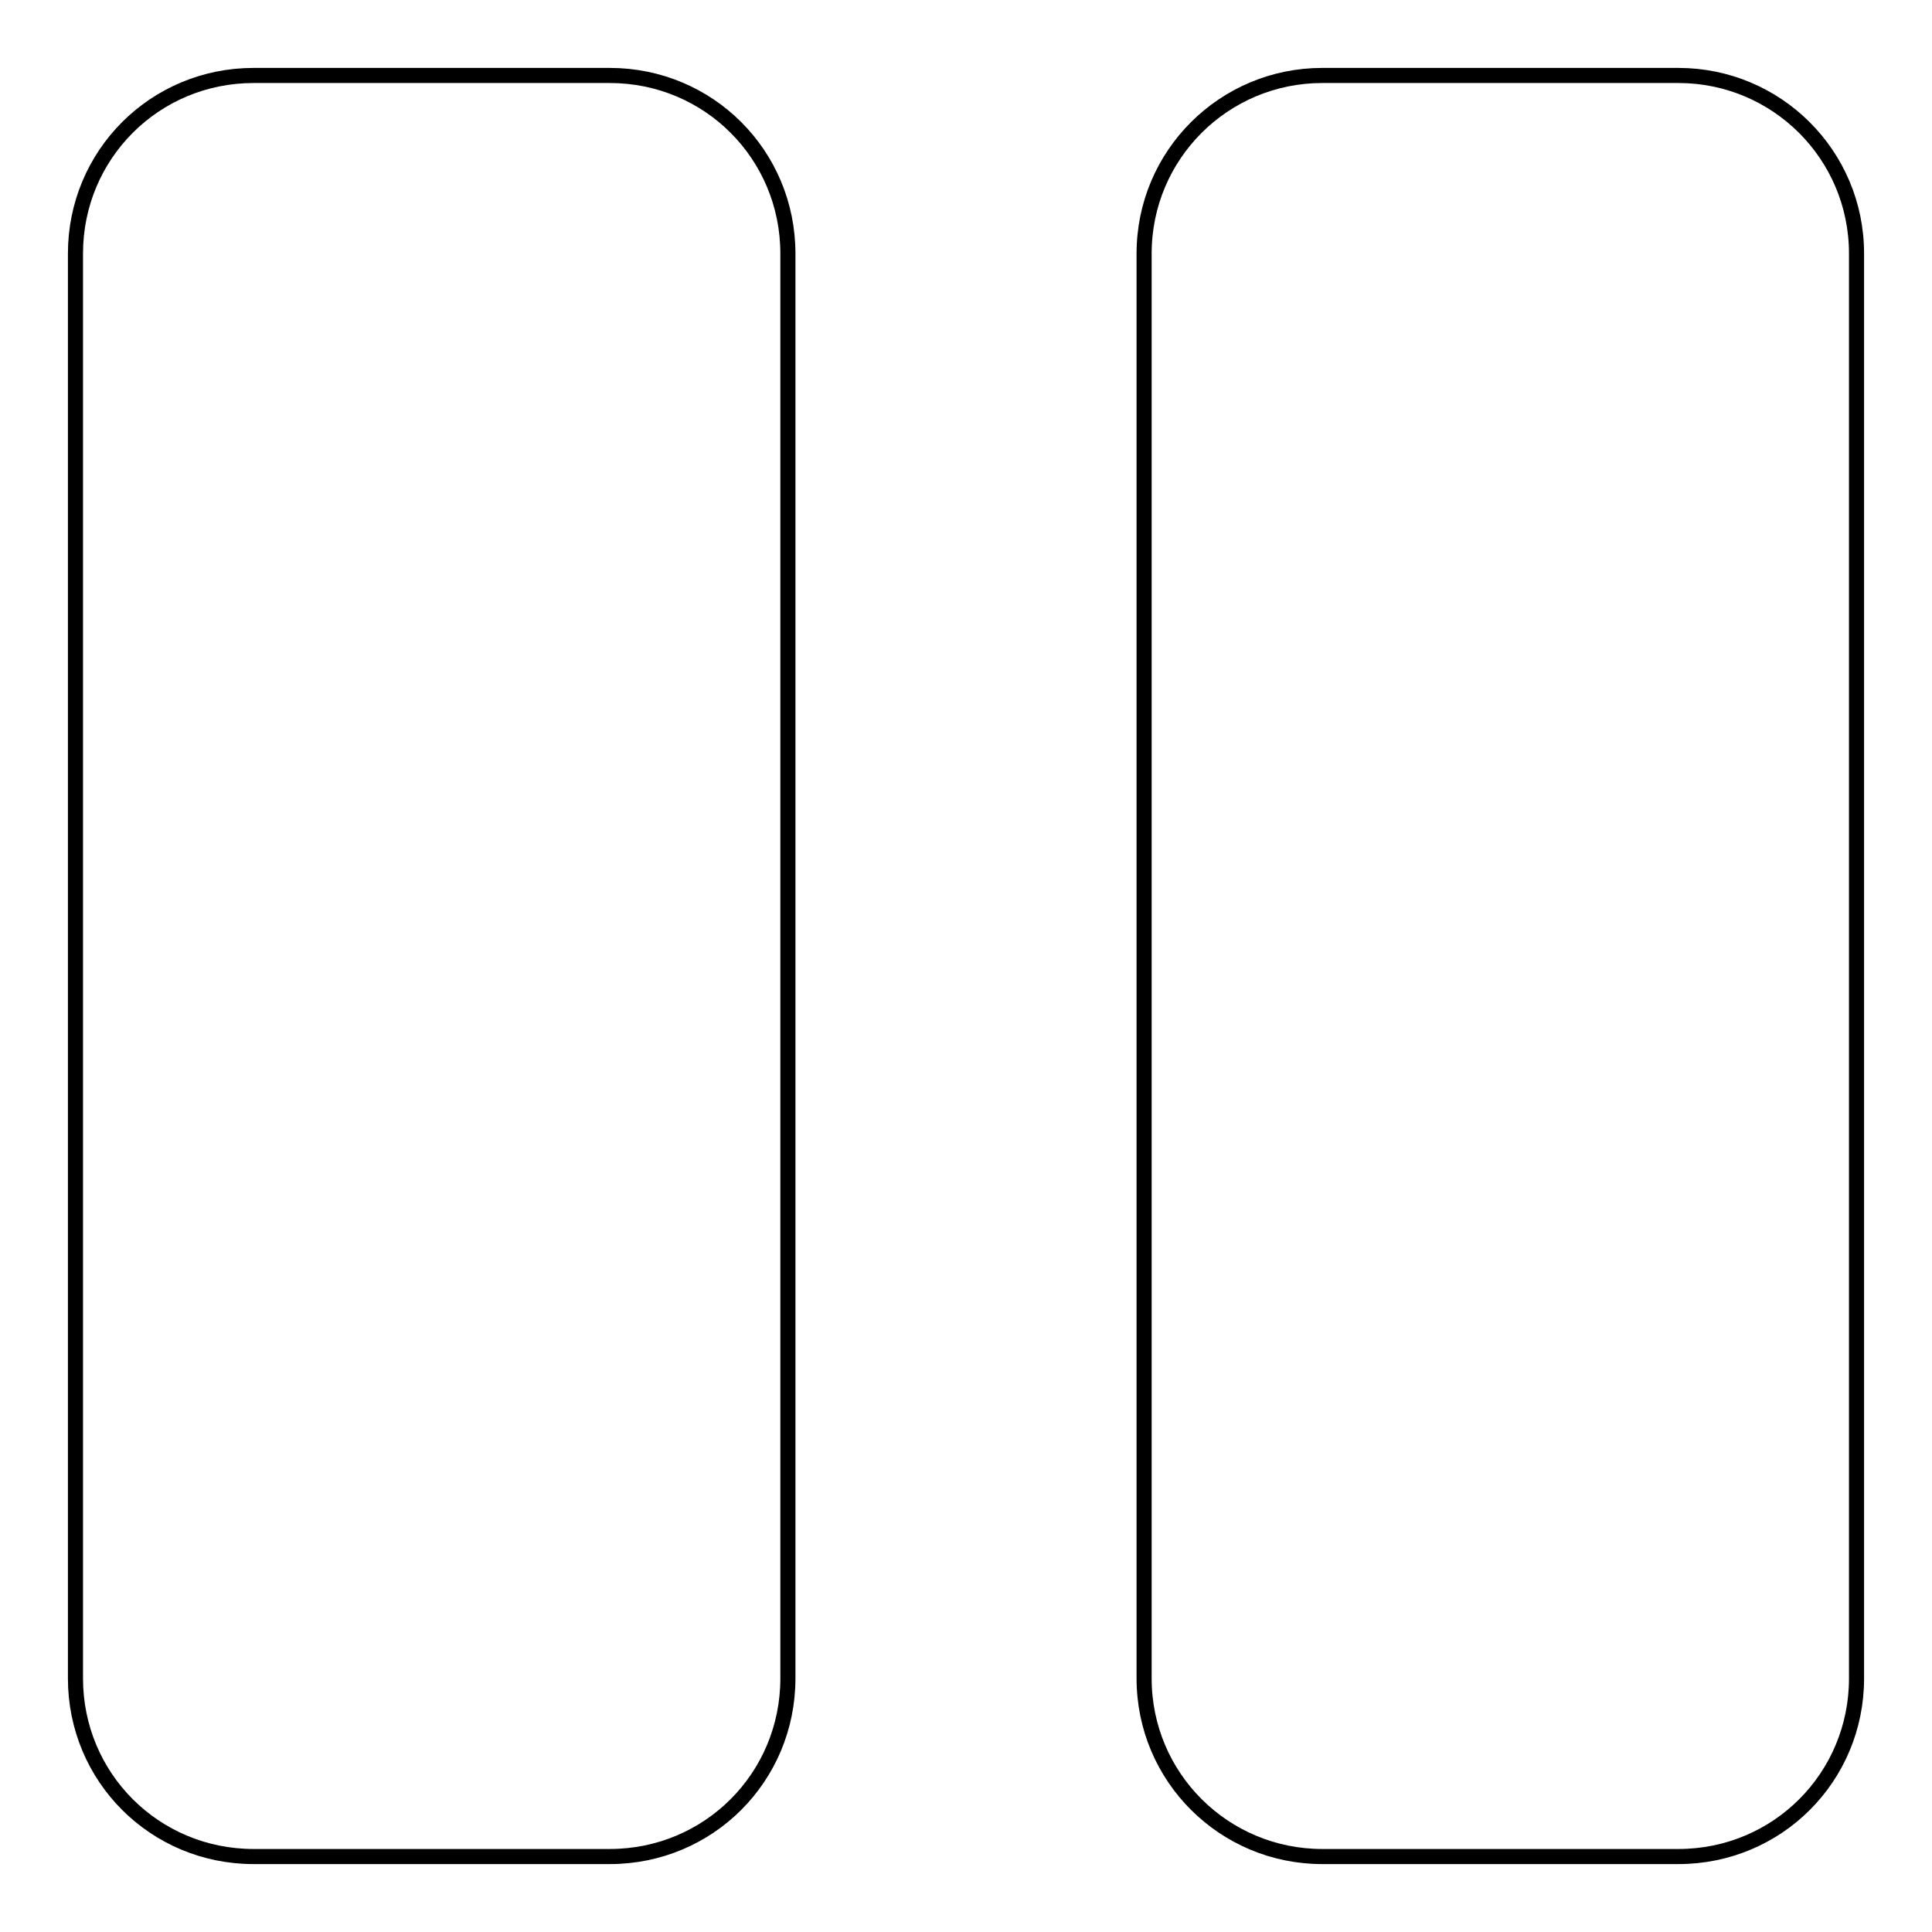
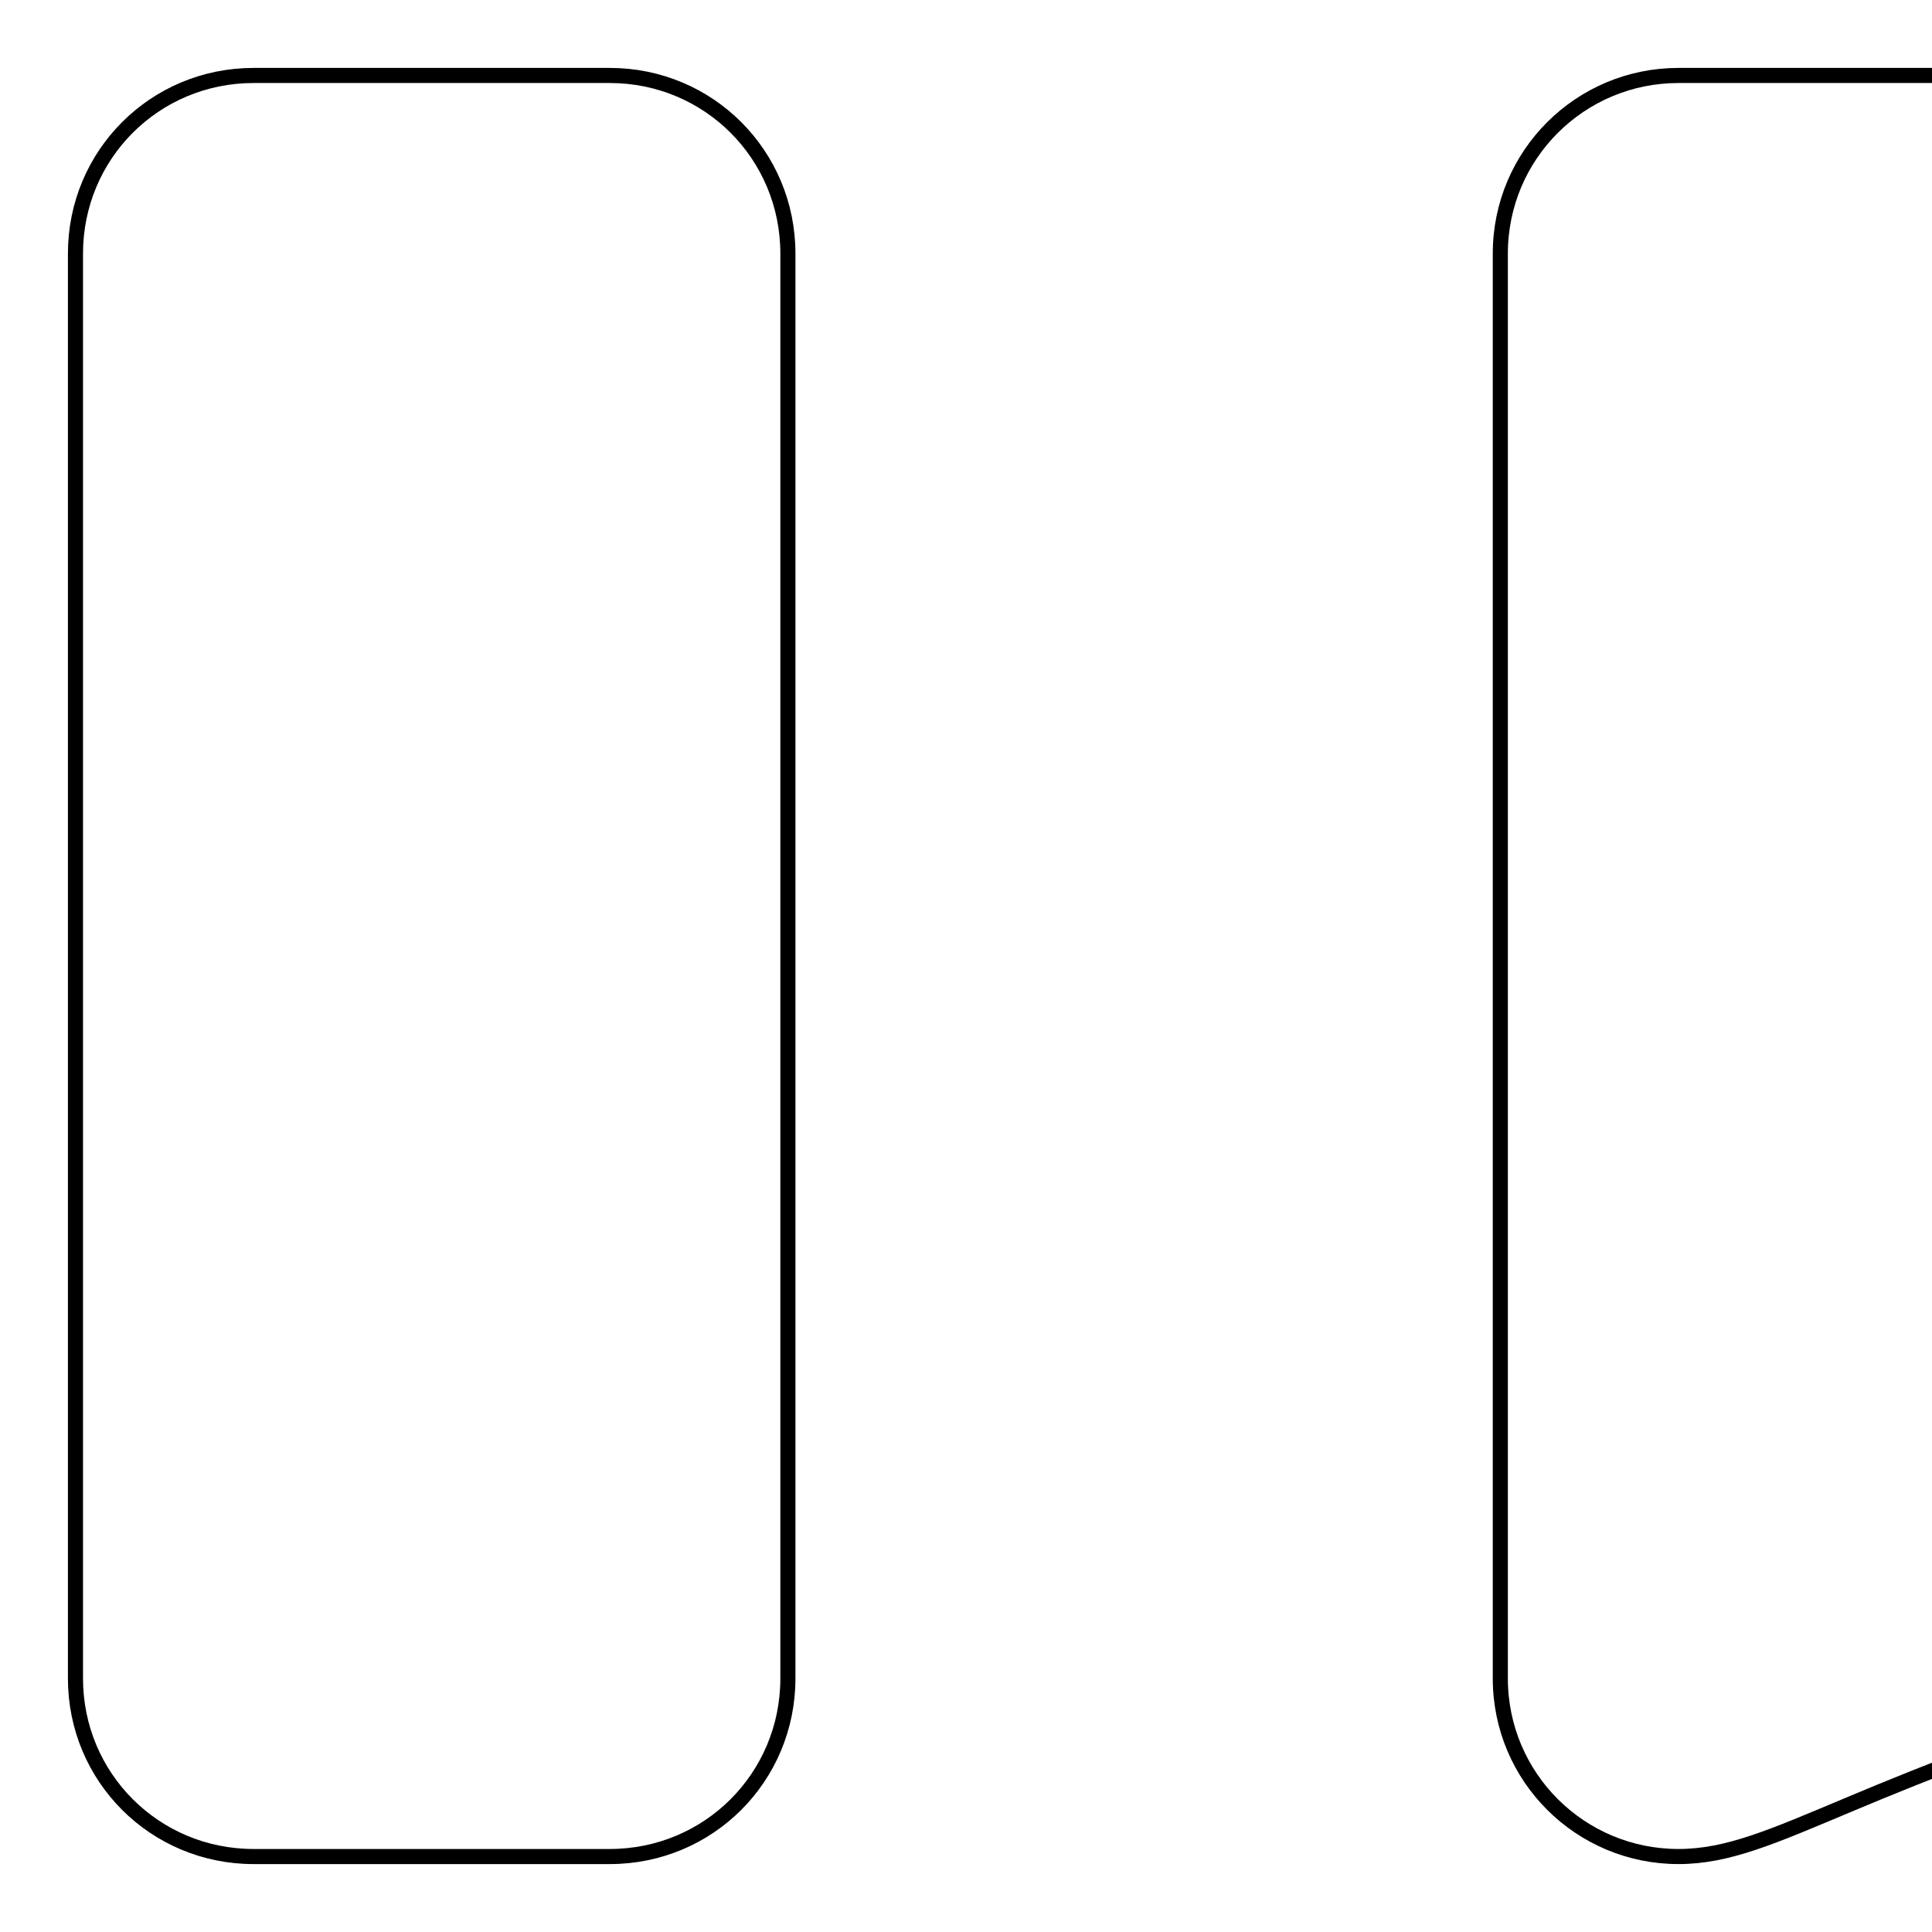
<svg xmlns="http://www.w3.org/2000/svg" version="1.1" x="0px" y="0px" viewBox="0 0 256 256" enable-background="new 0 0 256 256" xml:space="preserve">
  <g>
-     <path stroke-width="2" fill-opacity="0" stroke="#000000" d="M222.4,246h-47.2c-13,0-23.6-10.5-23.6-23.6V33.6c0-13.1,10.6-23.6,23.6-23.6h47.2 c13,0,23.6,10.5,23.6,23.6v188.8C246,235.5,235.5,246,222.4,246z M80.8,246H33.6C20.5,246,10,235.5,10,222.4V33.6 C10,20.5,20.5,10,33.6,10h47.2c13.1,0,23.6,10.5,23.6,23.6v188.8C104.4,235.5,93.9,246,80.8,246z" />
+     <path stroke-width="2" fill-opacity="0" stroke="#000000" d="M222.4,246c-13,0-23.6-10.5-23.6-23.6V33.6c0-13.1,10.6-23.6,23.6-23.6h47.2 c13,0,23.6,10.5,23.6,23.6v188.8C246,235.5,235.5,246,222.4,246z M80.8,246H33.6C20.5,246,10,235.5,10,222.4V33.6 C10,20.5,20.5,10,33.6,10h47.2c13.1,0,23.6,10.5,23.6,23.6v188.8C104.4,235.5,93.9,246,80.8,246z" />
  </g>
</svg>